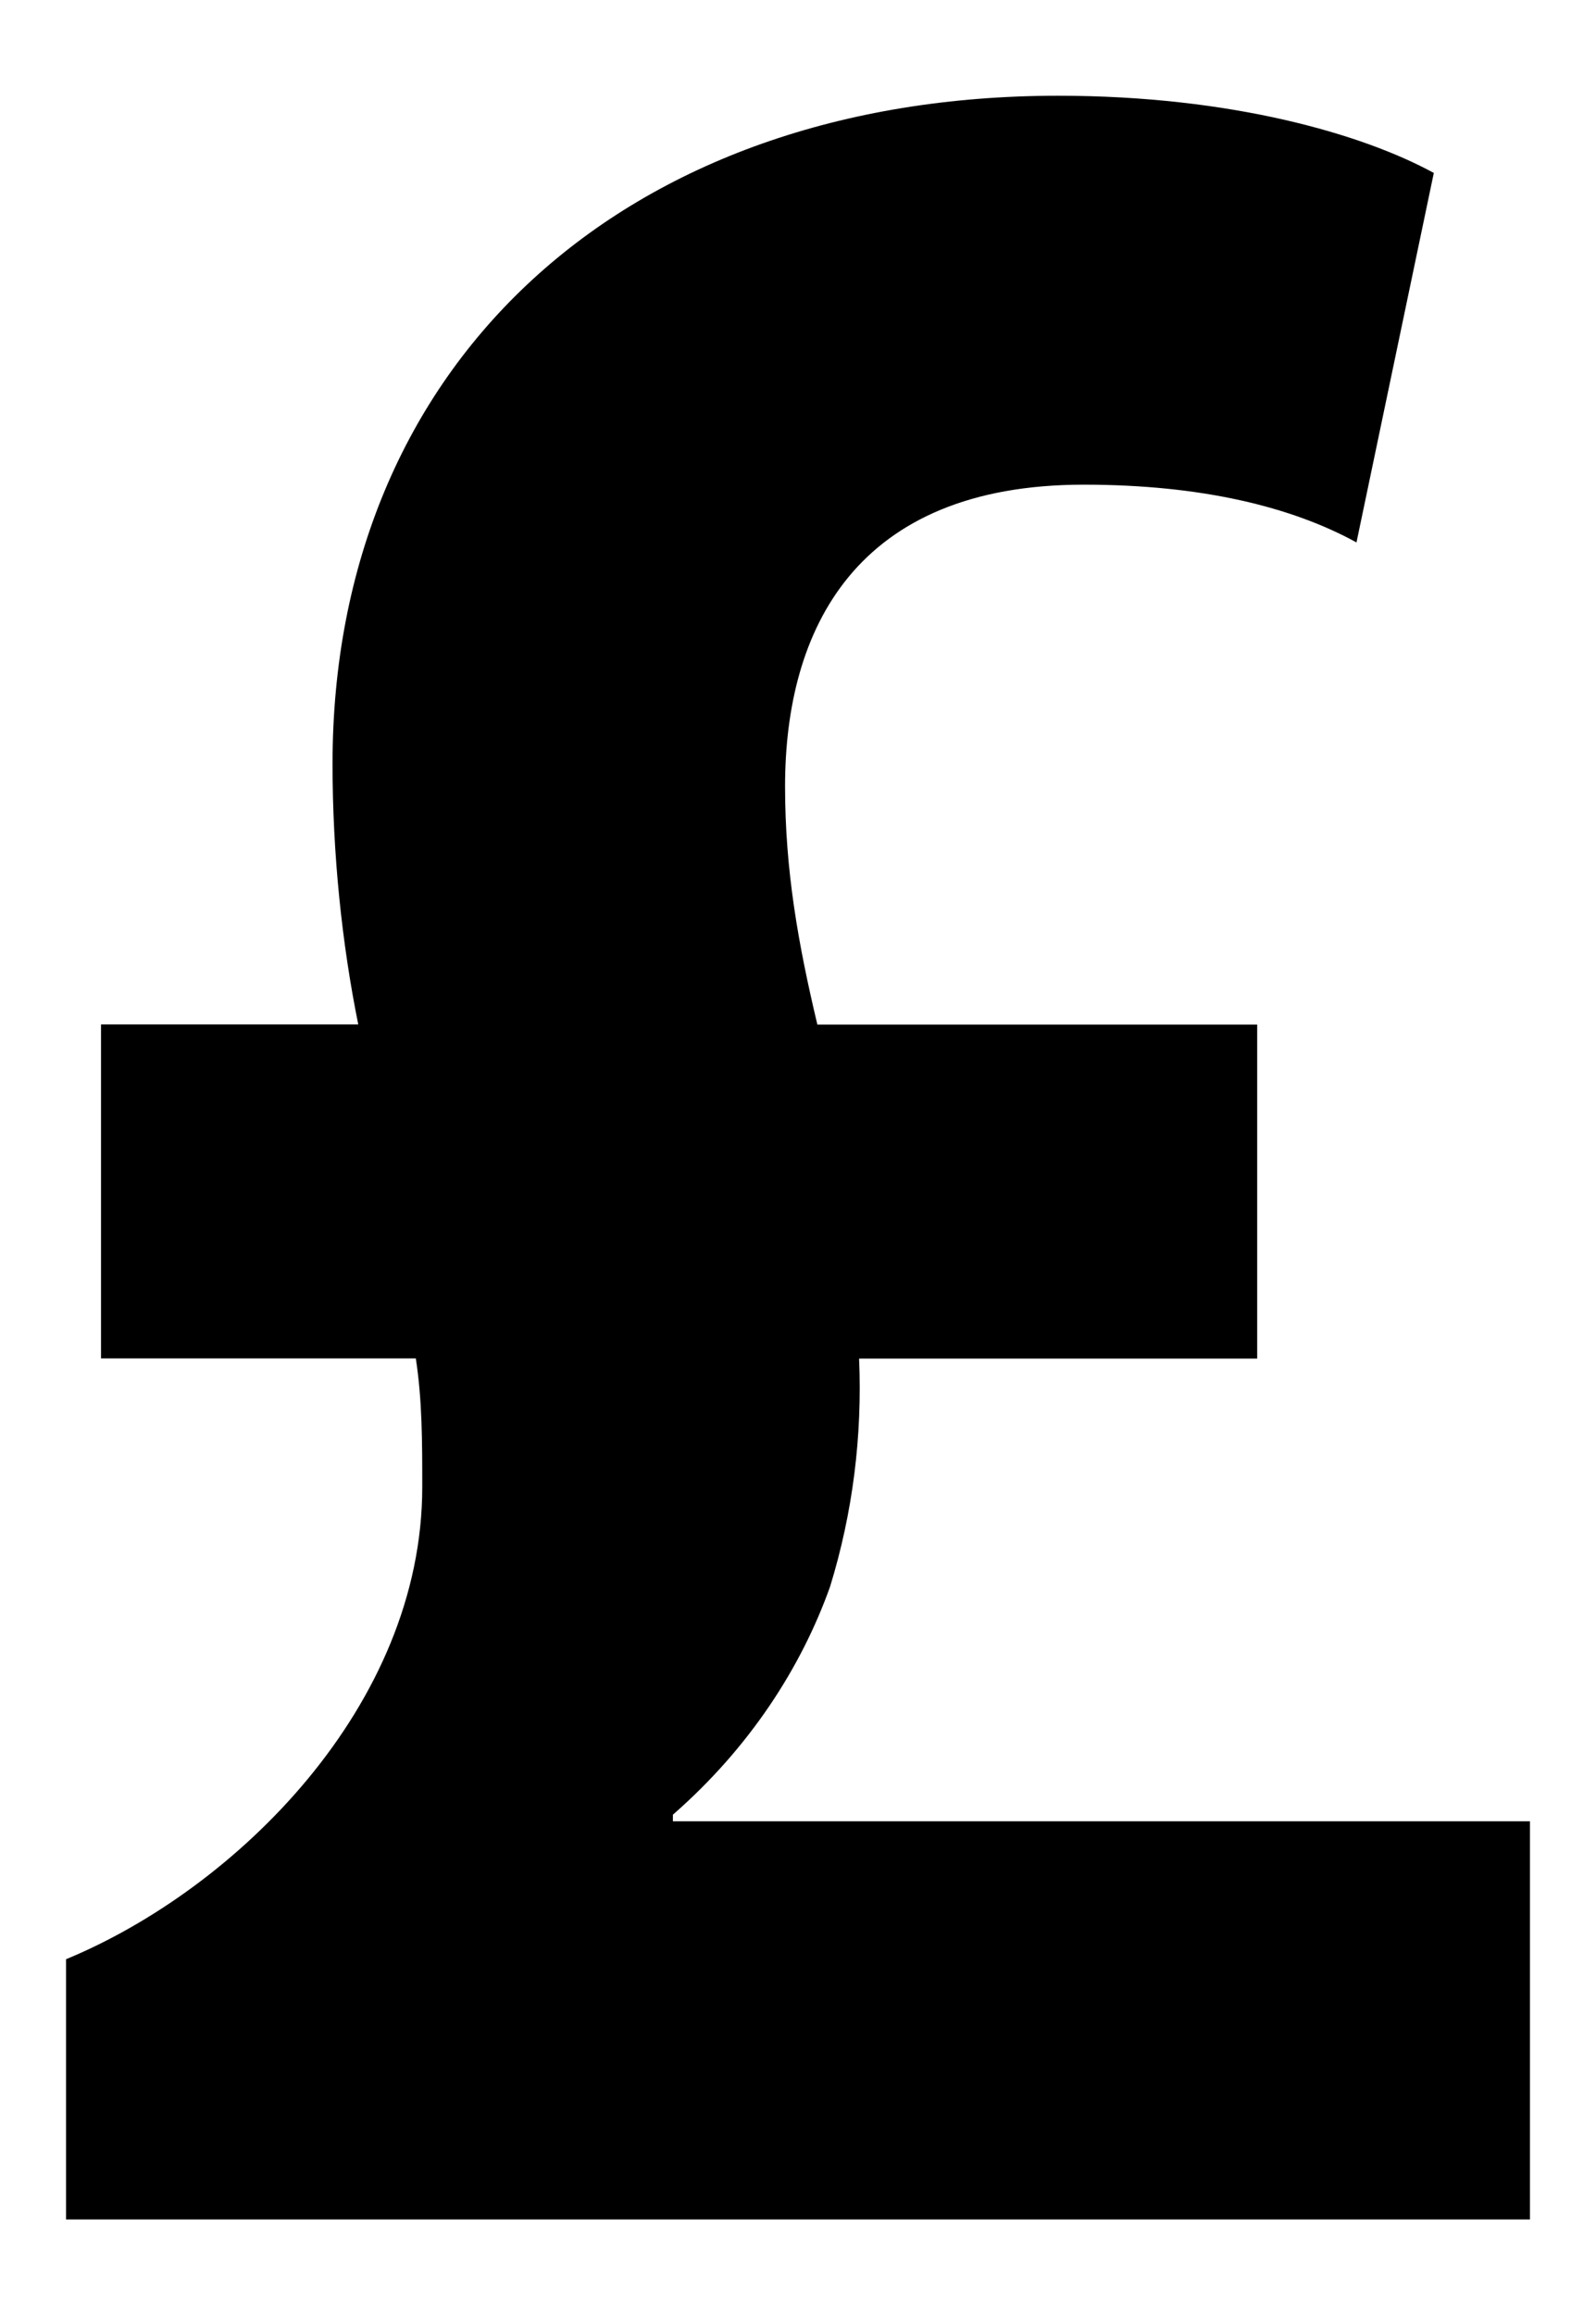
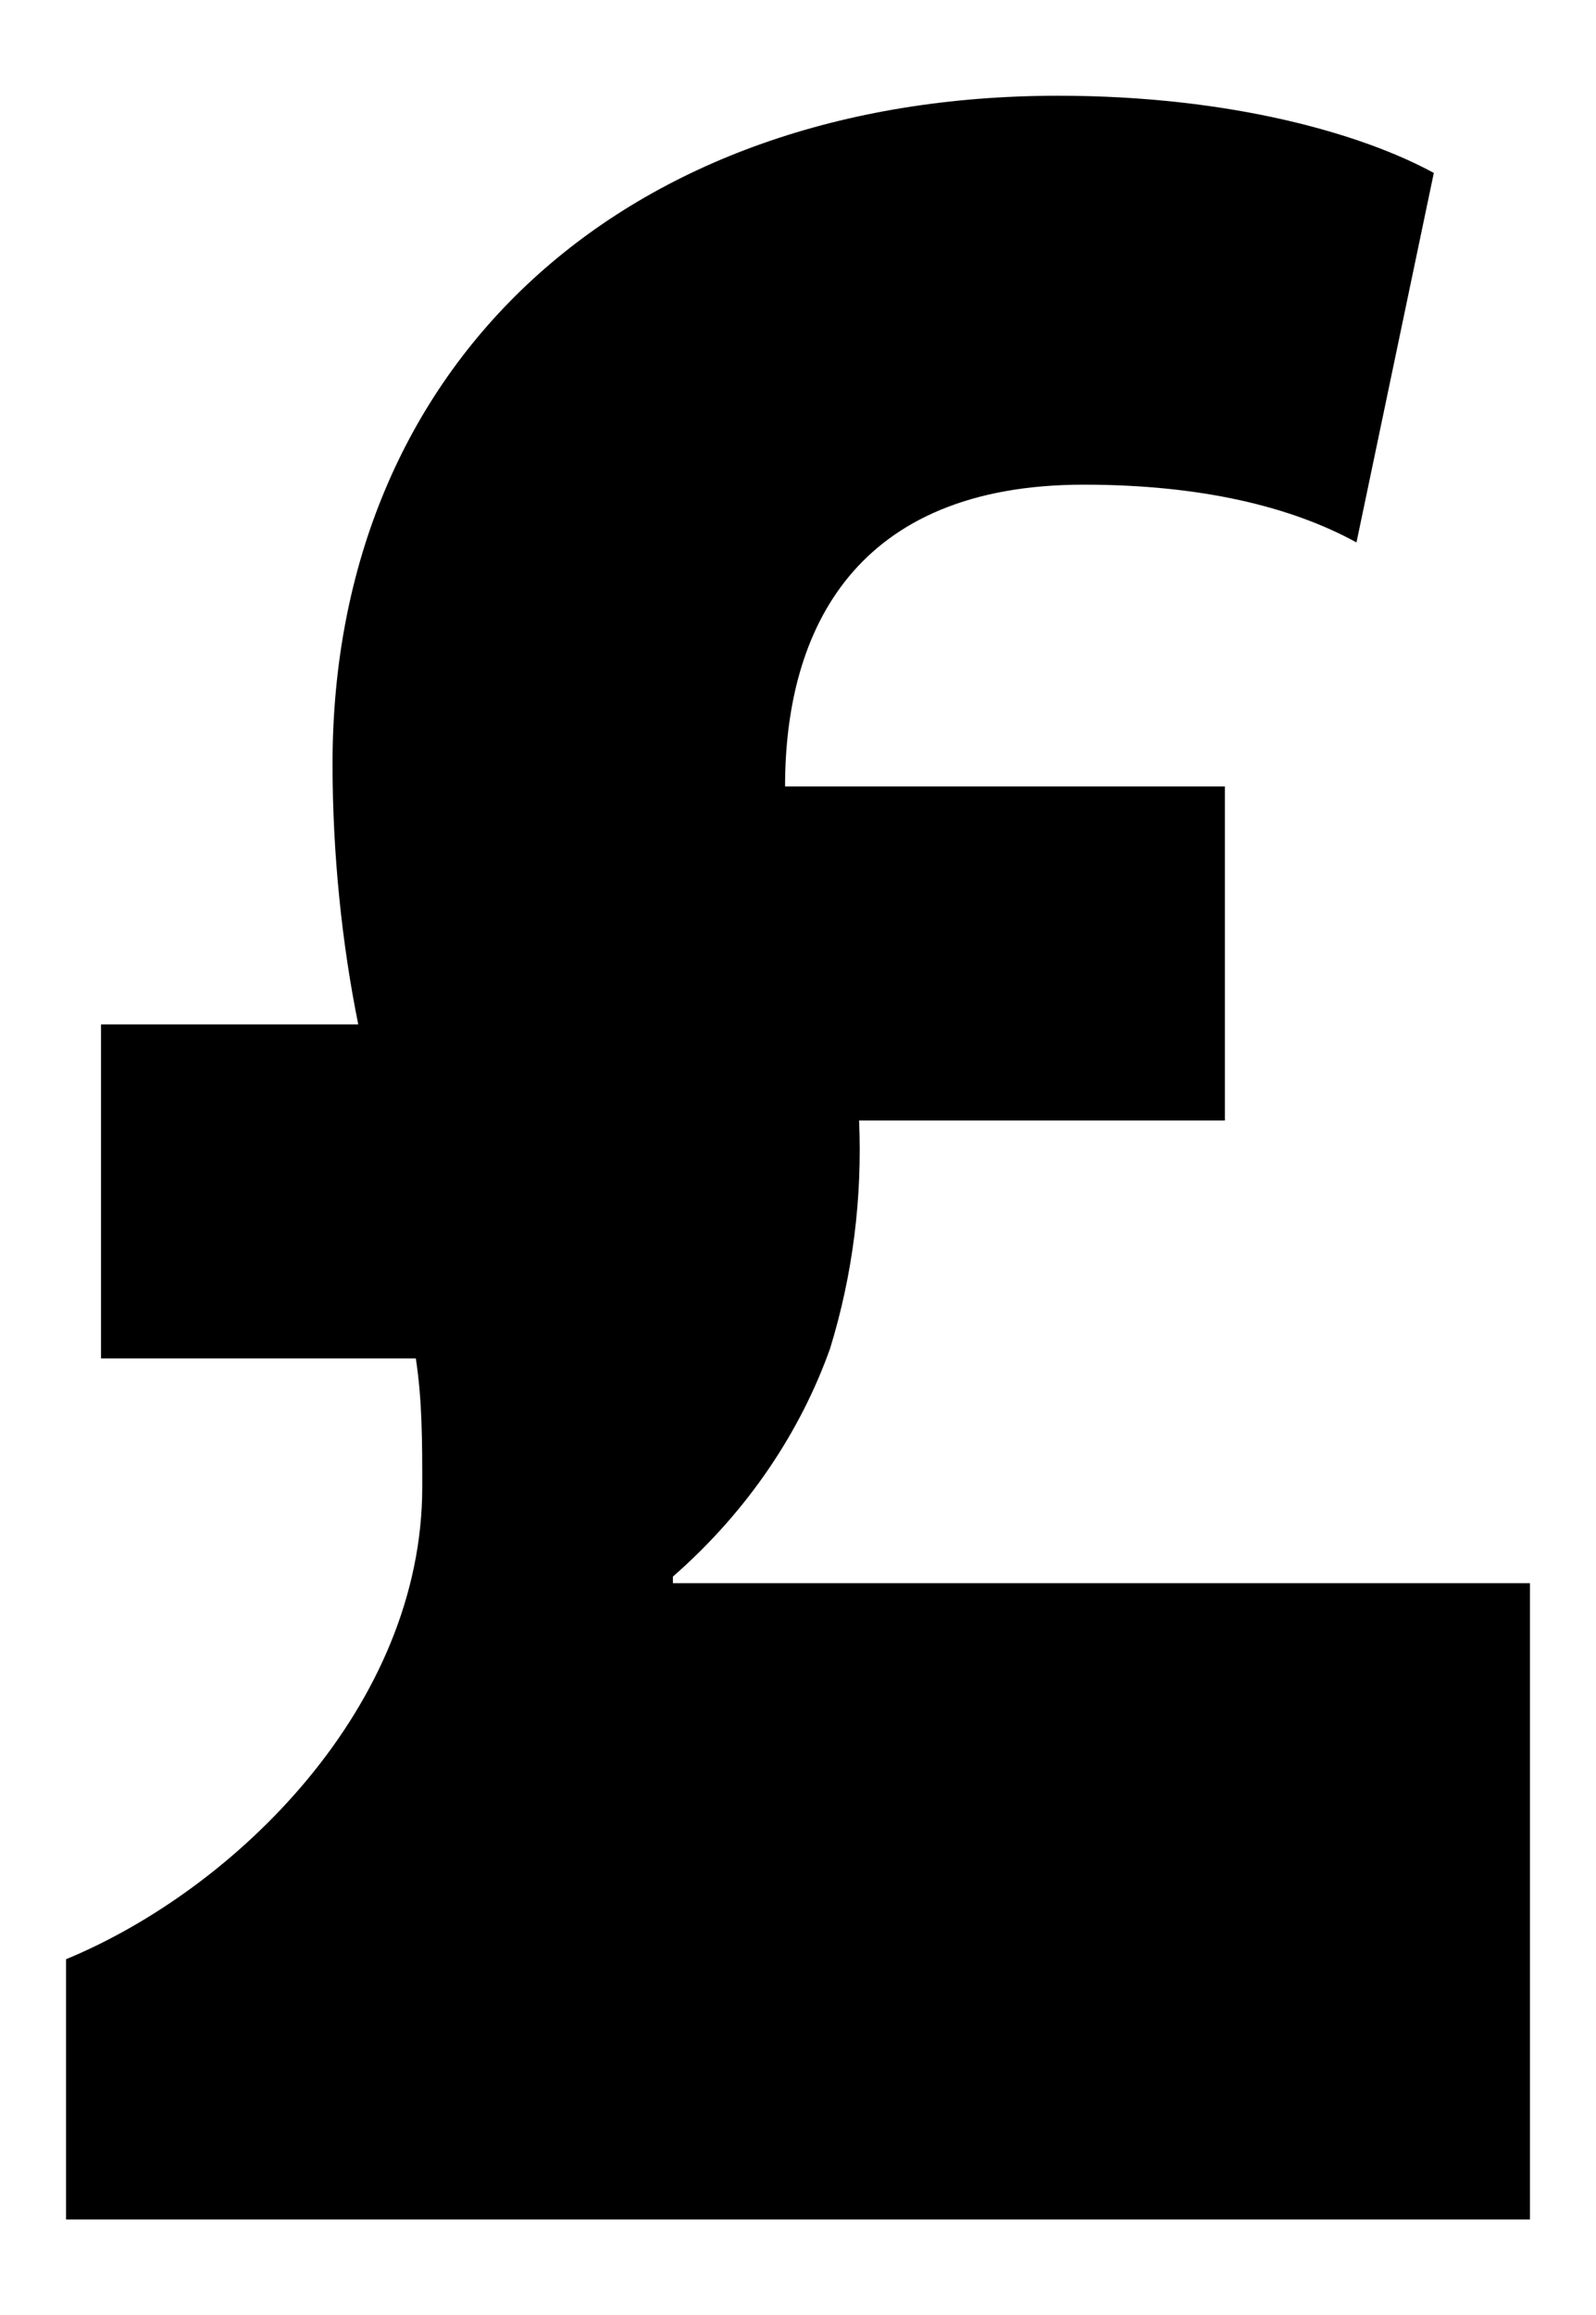
<svg xmlns="http://www.w3.org/2000/svg" version="1.1" id="Capa_1" x="0px" y="0px" width="10.175px" height="14.751px" viewBox="0 0 10.175 14.751" enable-background="new 0 0 10.175 14.751" xml:space="preserve">
-   <path d="M9.754,11.604v2.537H0.421v-1.658c1.086-0.449,2.271-1.616,2.271-3.009c0-0.287,0-0.552-0.041-0.819H0.644V6.527h1.64  C2.18,6.014,2.12,5.44,2.12,4.867c0-2.557,1.862-4.257,4.626-4.257c1.105,0,1.943,0.245,2.395,0.492L8.648,3.456  c-0.41-0.225-0.983-0.368-1.739-0.368c-1.454,0-1.904,0.921-1.904,1.923c0,0.534,0.084,1.005,0.206,1.517h2.804v2.128H5.477  c0.021,0.492-0.04,0.982-0.185,1.453c-0.183,0.513-0.511,1.024-1.002,1.453v0.042H9.754z" />
+   <path d="M9.754,11.604v2.537H0.421v-1.658c1.086-0.449,2.271-1.616,2.271-3.009c0-0.287,0-0.552-0.041-0.819H0.644V6.527h1.64  C2.18,6.014,2.12,5.44,2.12,4.867c0-2.557,1.862-4.257,4.626-4.257c1.105,0,1.943,0.245,2.395,0.492L8.648,3.456  c-0.41-0.225-0.983-0.368-1.739-0.368c-1.454,0-1.904,0.921-1.904,1.923h2.804v2.128H5.477  c0.021,0.492-0.04,0.982-0.185,1.453c-0.183,0.513-0.511,1.024-1.002,1.453v0.042H9.754z" />
</svg>